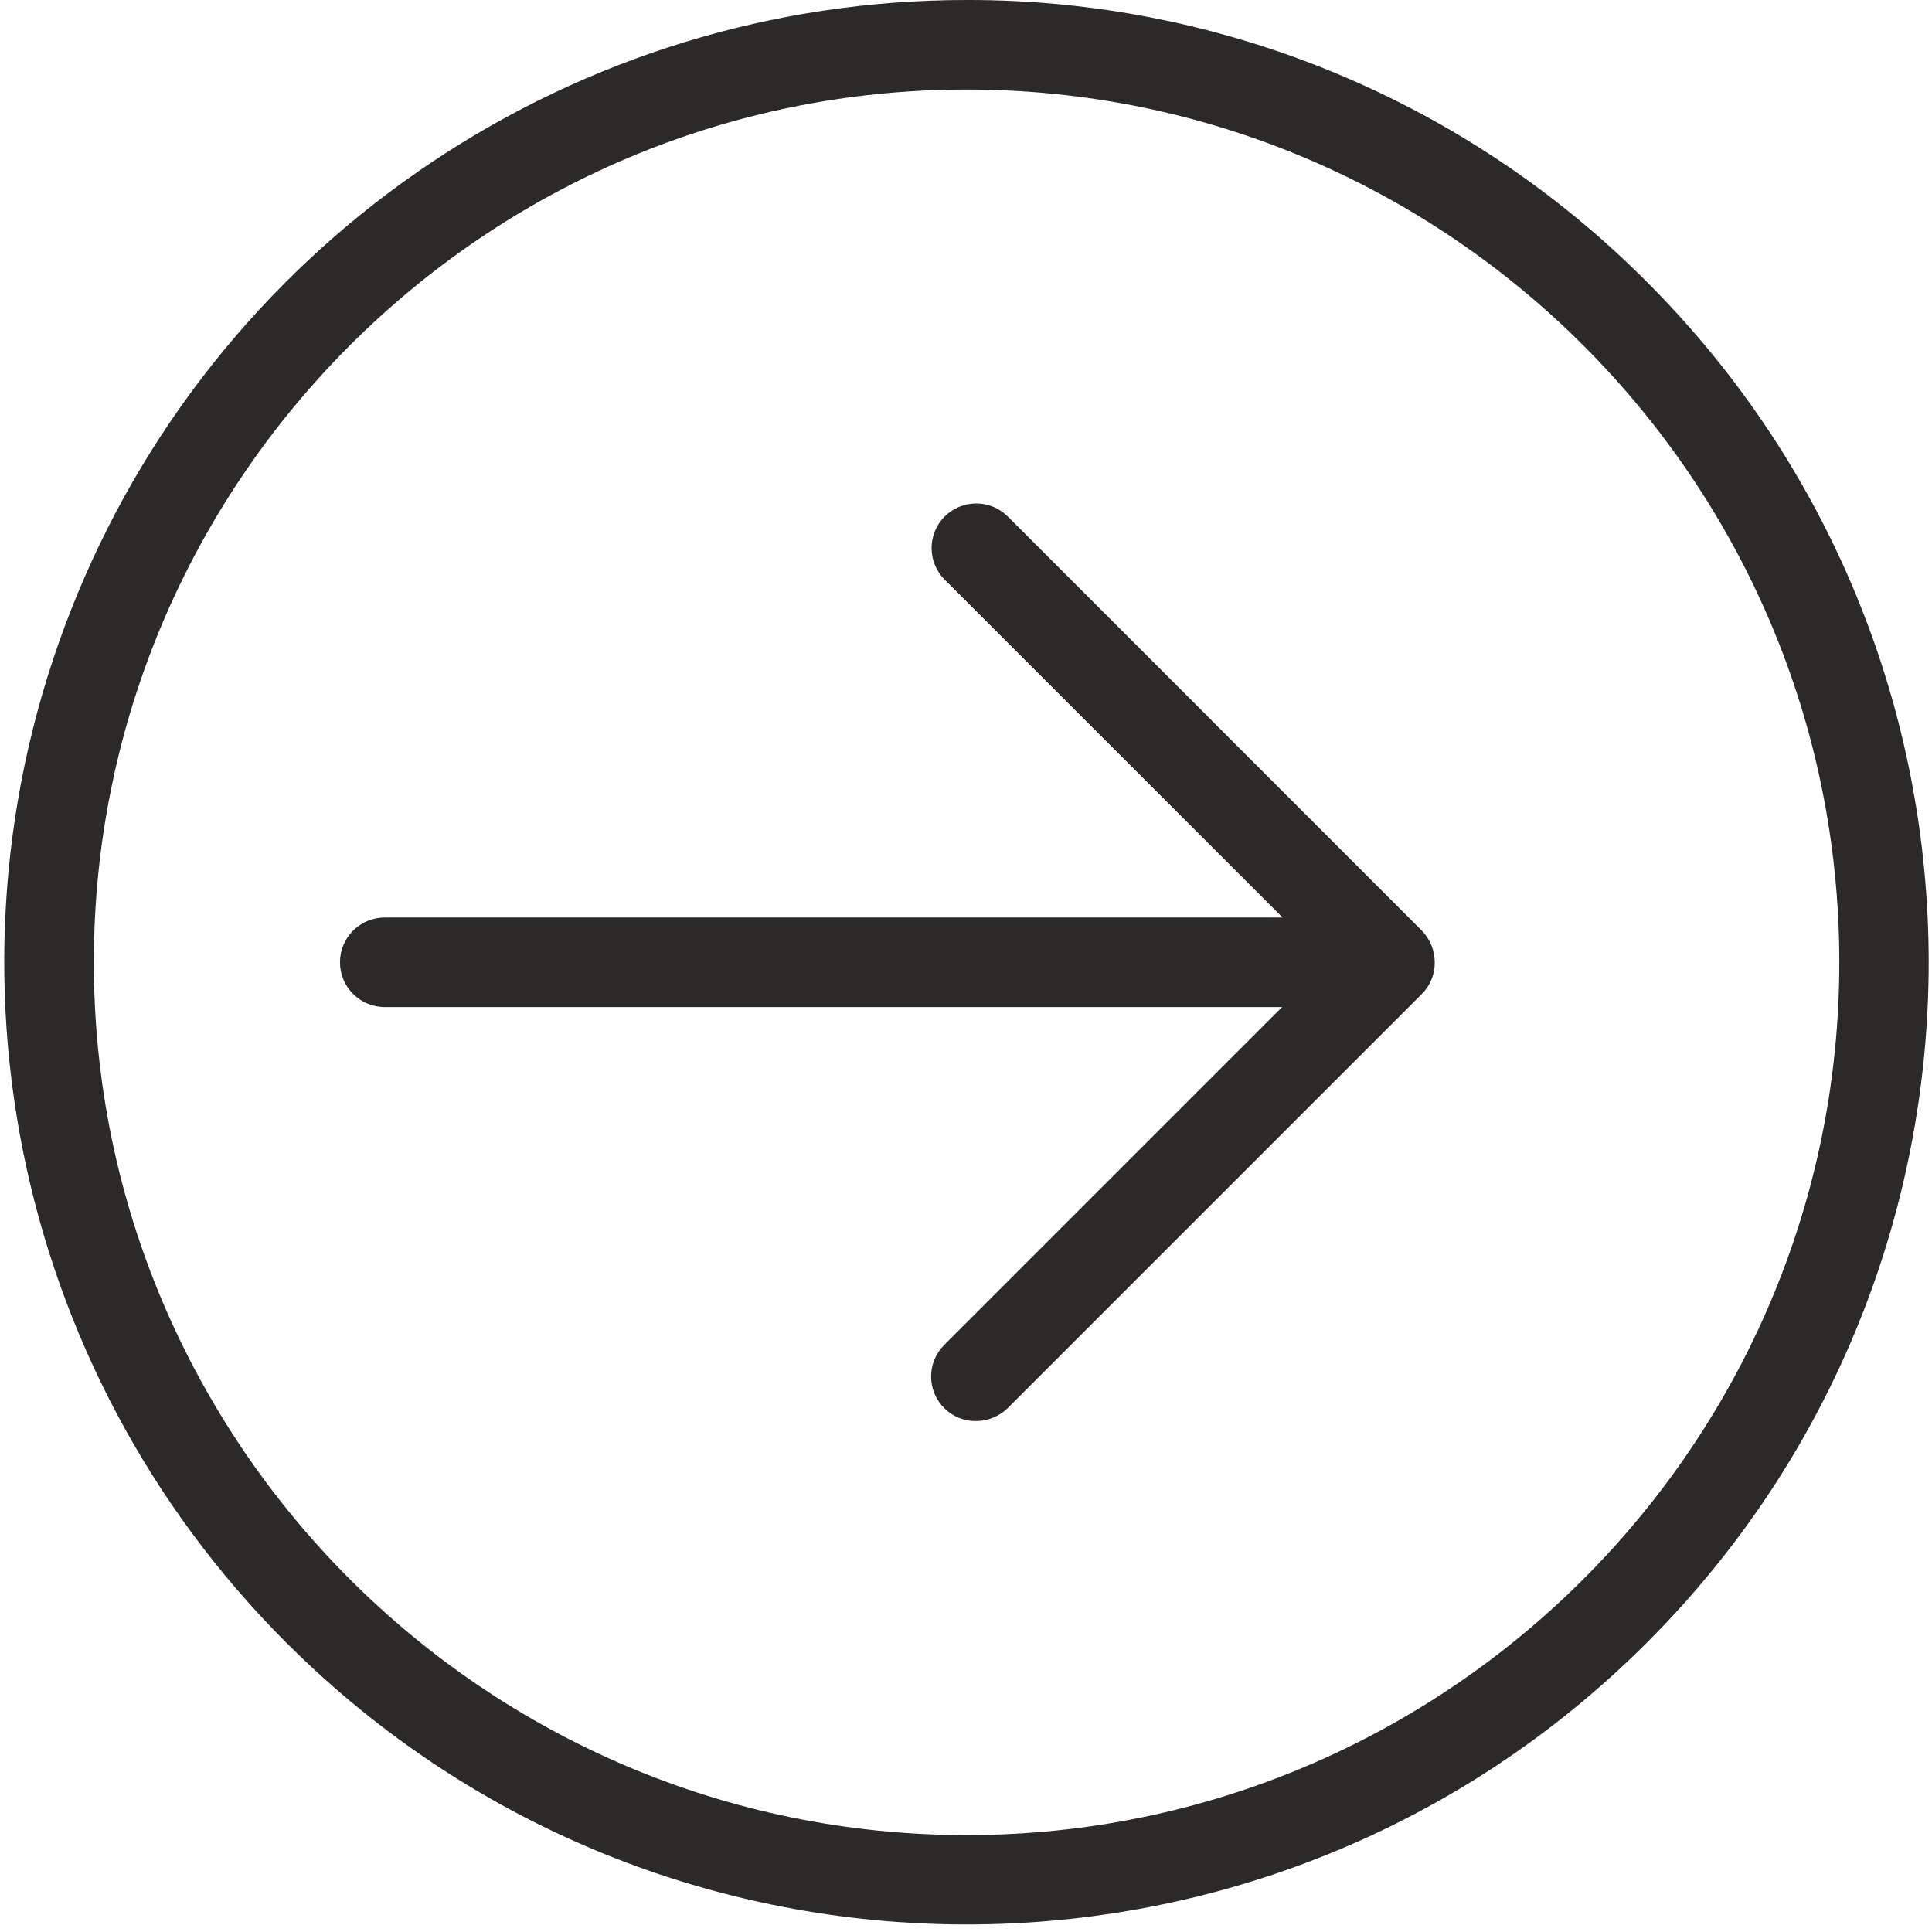
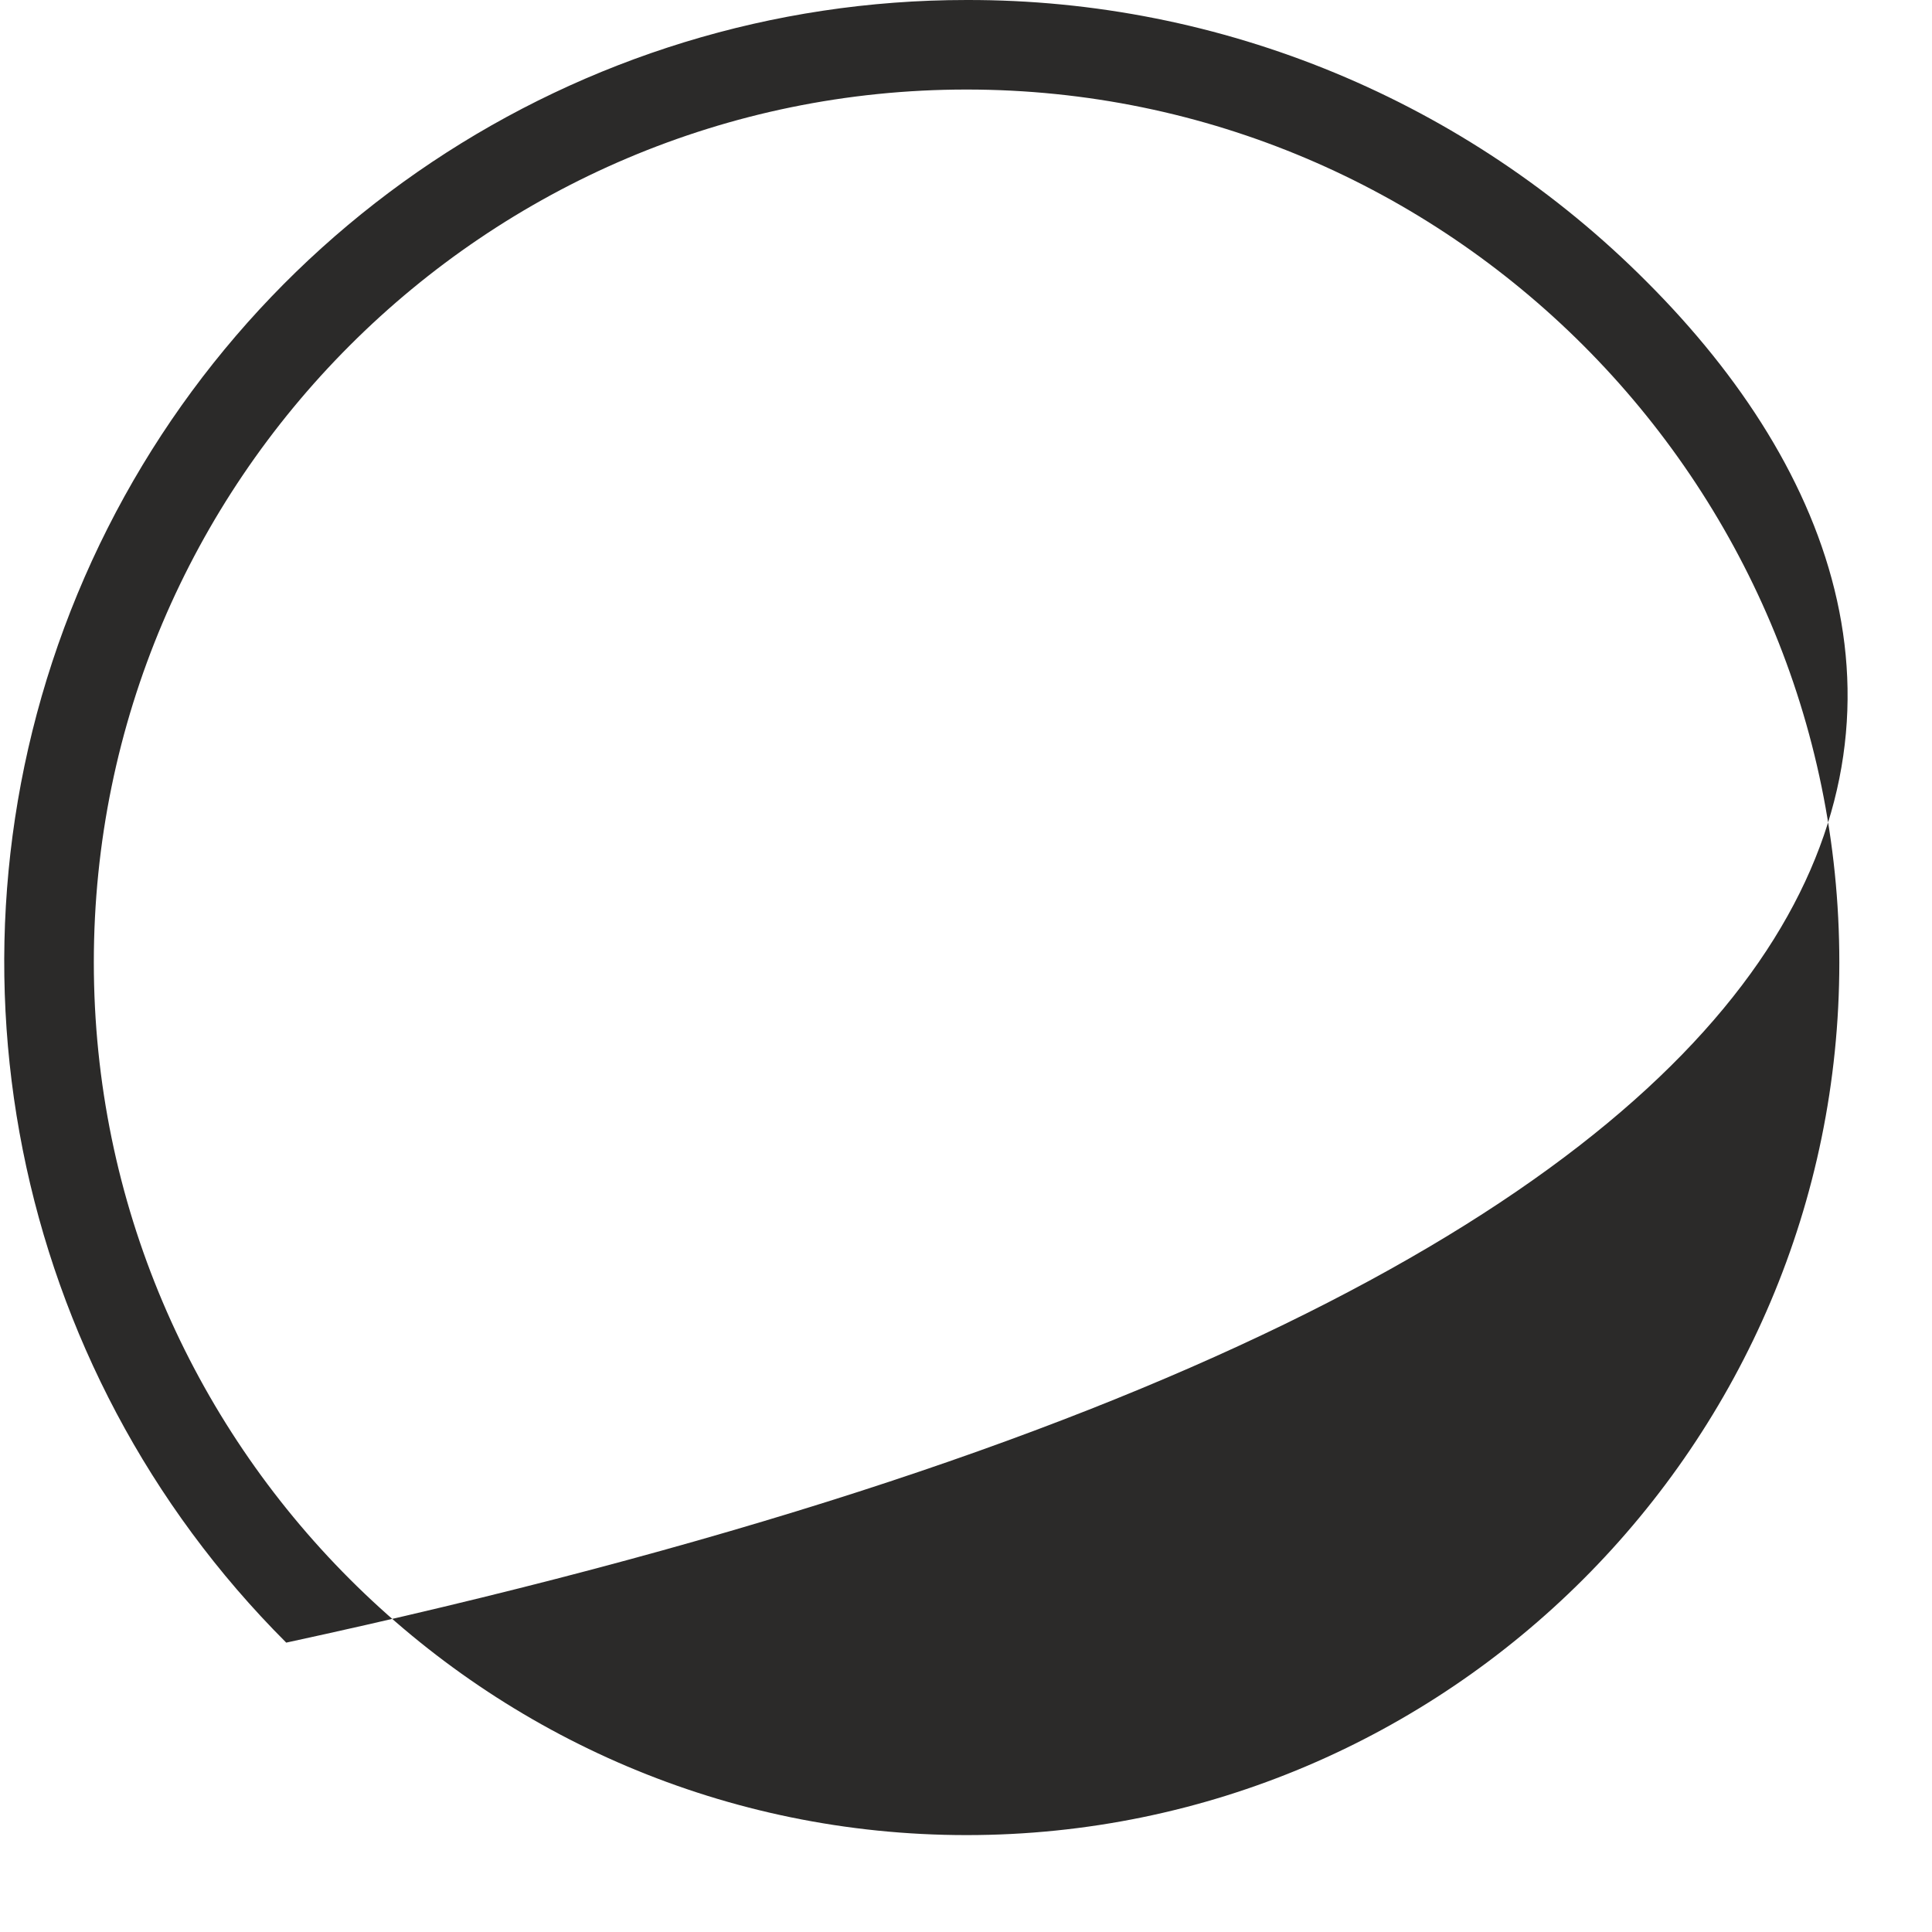
<svg xmlns="http://www.w3.org/2000/svg" width="32" height="32" viewBox="0 0 32 32" fill="none">
-   <path d="M16.692 8.555C16.403 8.267 15.935 8.267 15.646 8.555C15.358 8.844 15.358 9.312 15.646 9.6L21.244 15.197H6.372C5.963 15.197 5.631 15.529 5.631 15.939C5.631 16.348 5.963 16.68 6.372 16.68H21.236L15.639 22.277C15.5 22.416 15.422 22.604 15.422 22.8C15.422 22.996 15.5 23.184 15.639 23.322C15.778 23.462 15.968 23.54 16.165 23.537C16.362 23.537 16.551 23.459 16.692 23.322L23.549 16.465C23.688 16.326 23.766 16.136 23.764 15.939C23.763 15.742 23.686 15.554 23.549 15.413L16.692 8.555Z" fill="#2B2A29" />
-   <path d="M16.009 4.62756e-05C9.563 -0.001 3.75 3.882 1.283 9.838C-1.183 15.794 0.181 22.65 4.741 27.207C10.965 33.431 21.055 33.431 27.278 27.207C33.501 20.984 33.501 10.894 27.278 4.67C24.296 1.672 20.238 -0.01 16.009 4.62756e-05ZM16.009 30.395C8.04 30.395 1.554 23.908 1.554 15.939C1.554 7.969 8.04 1.483 16.009 1.483C23.979 1.483 30.465 7.969 30.465 15.939C30.465 23.908 23.979 30.395 16.009 30.395Z" fill="#2B2A29" />
+   <path d="M16.009 4.62756e-05C9.563 -0.001 3.75 3.882 1.283 9.838C-1.183 15.794 0.181 22.65 4.741 27.207C33.501 20.984 33.501 10.894 27.278 4.67C24.296 1.672 20.238 -0.01 16.009 4.62756e-05ZM16.009 30.395C8.04 30.395 1.554 23.908 1.554 15.939C1.554 7.969 8.04 1.483 16.009 1.483C23.979 1.483 30.465 7.969 30.465 15.939C30.465 23.908 23.979 30.395 16.009 30.395Z" fill="#2B2A29" />
</svg>